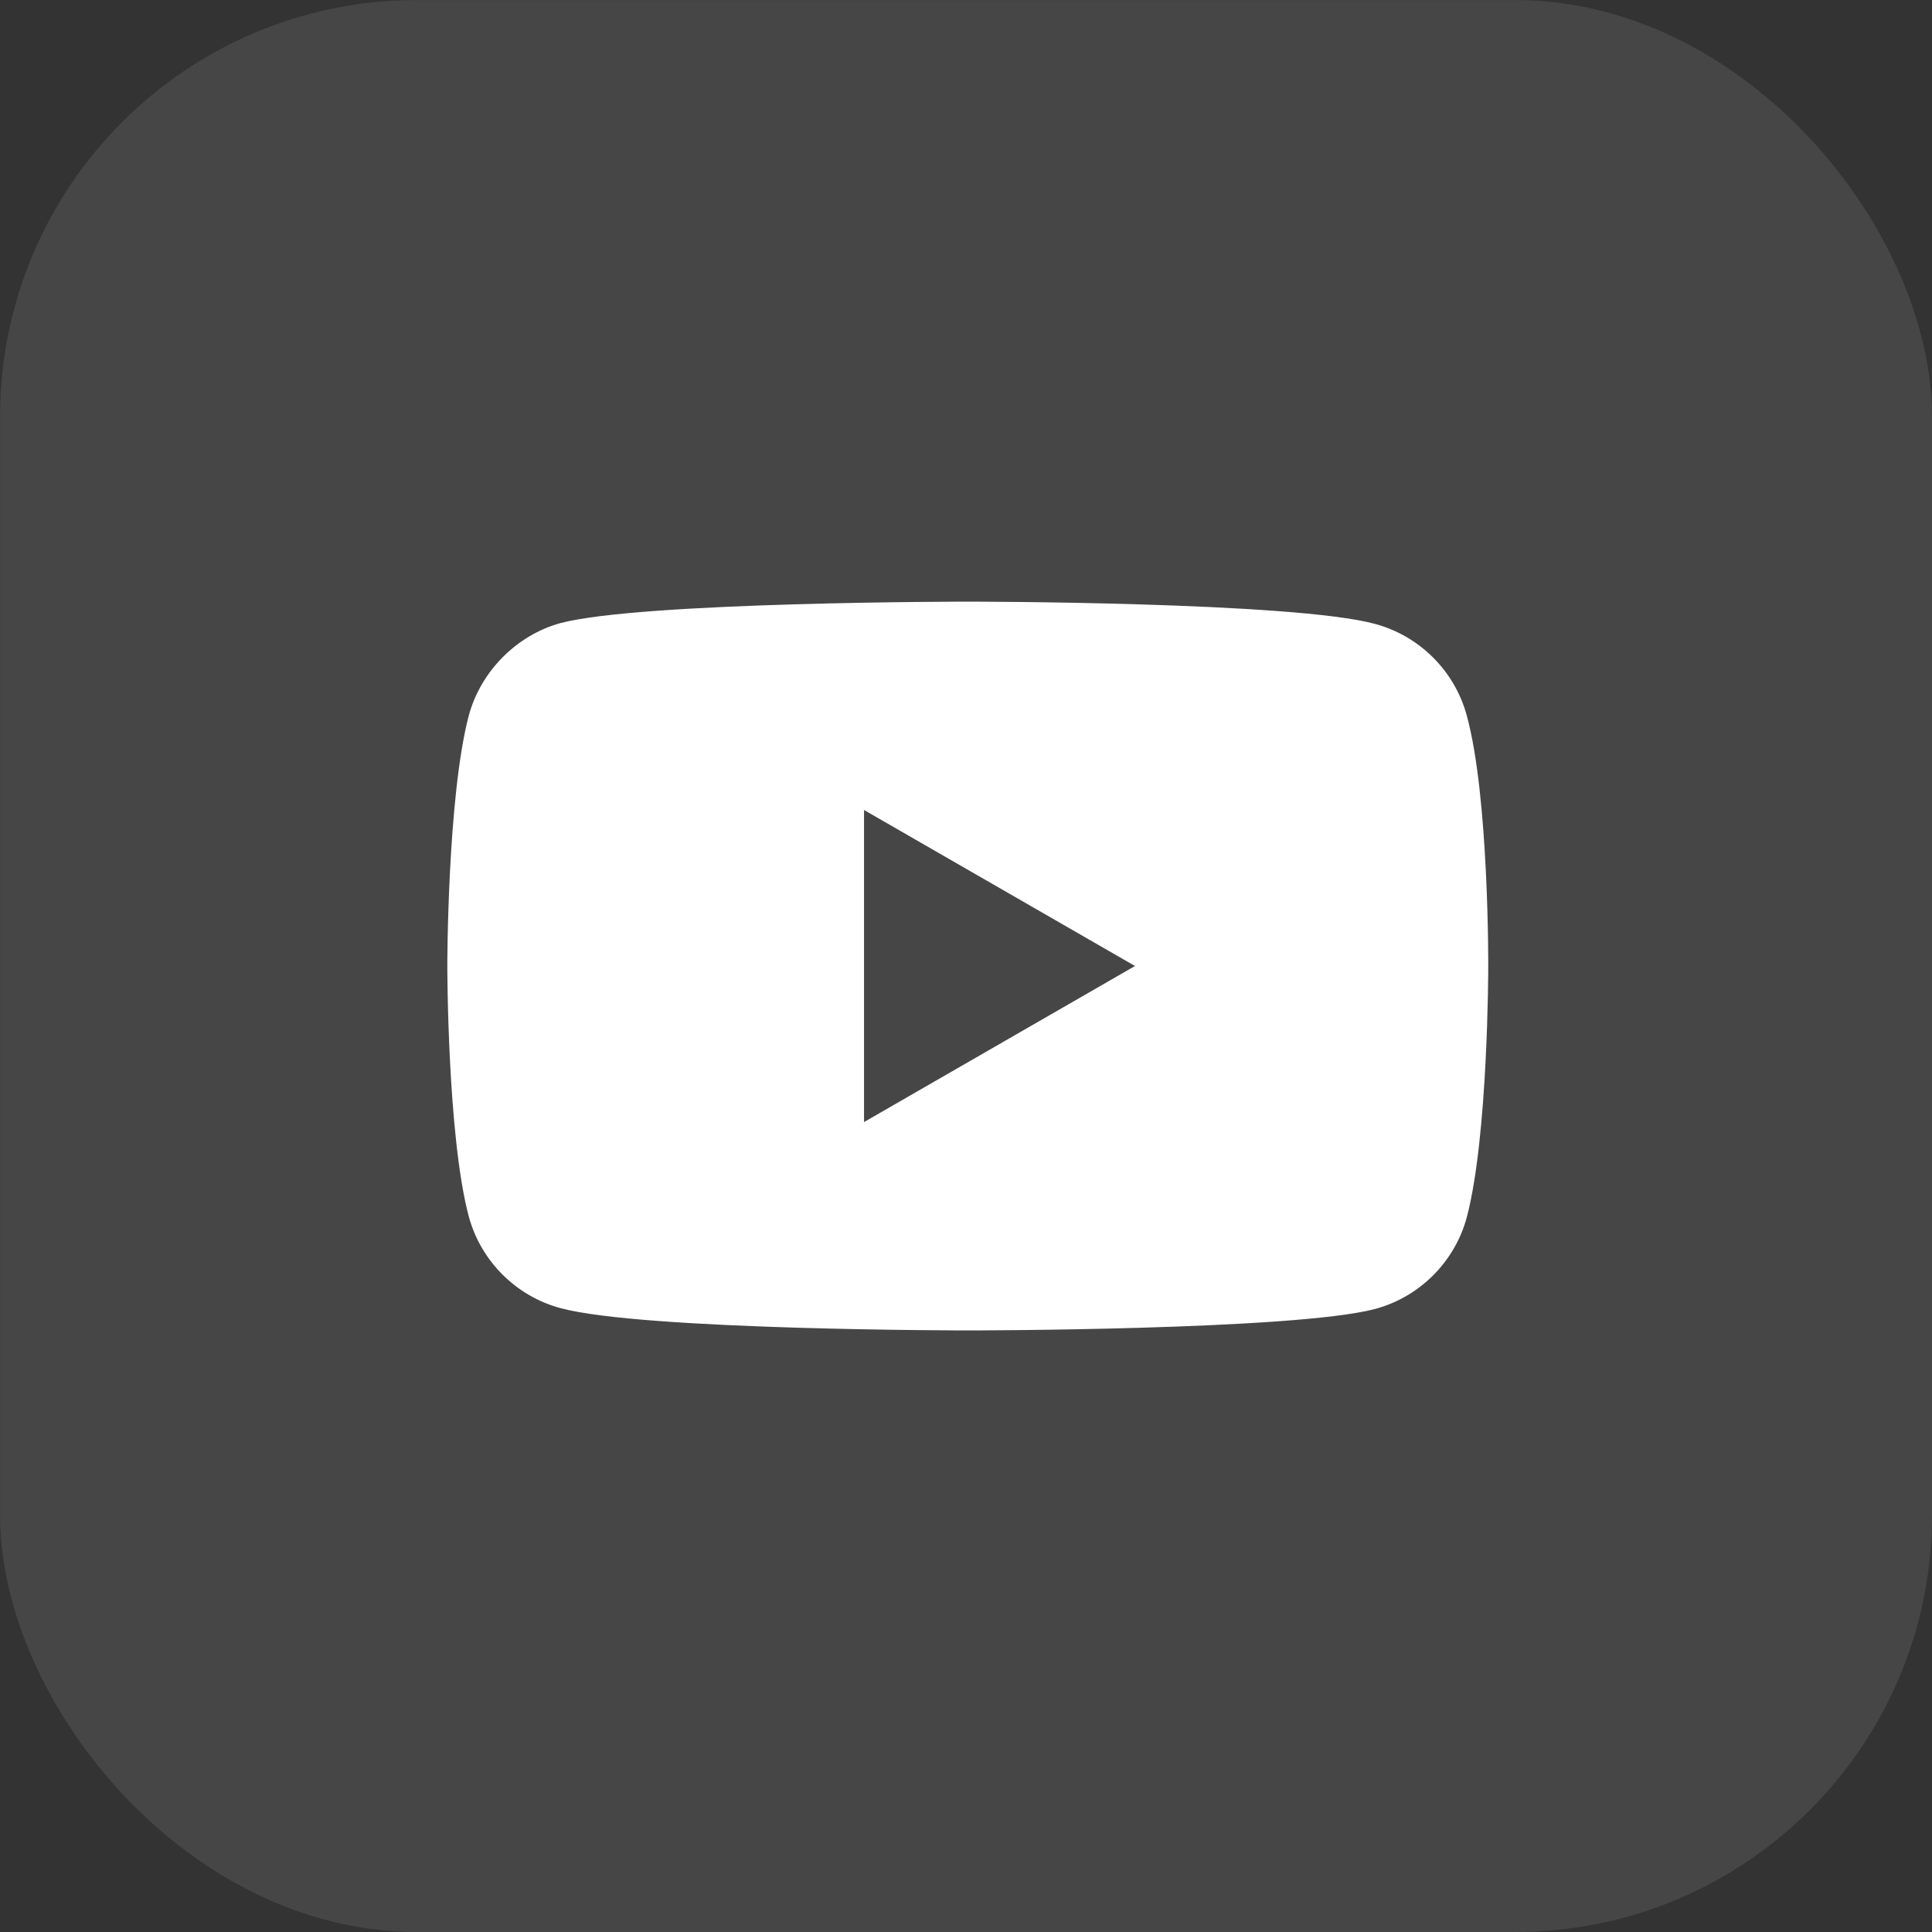
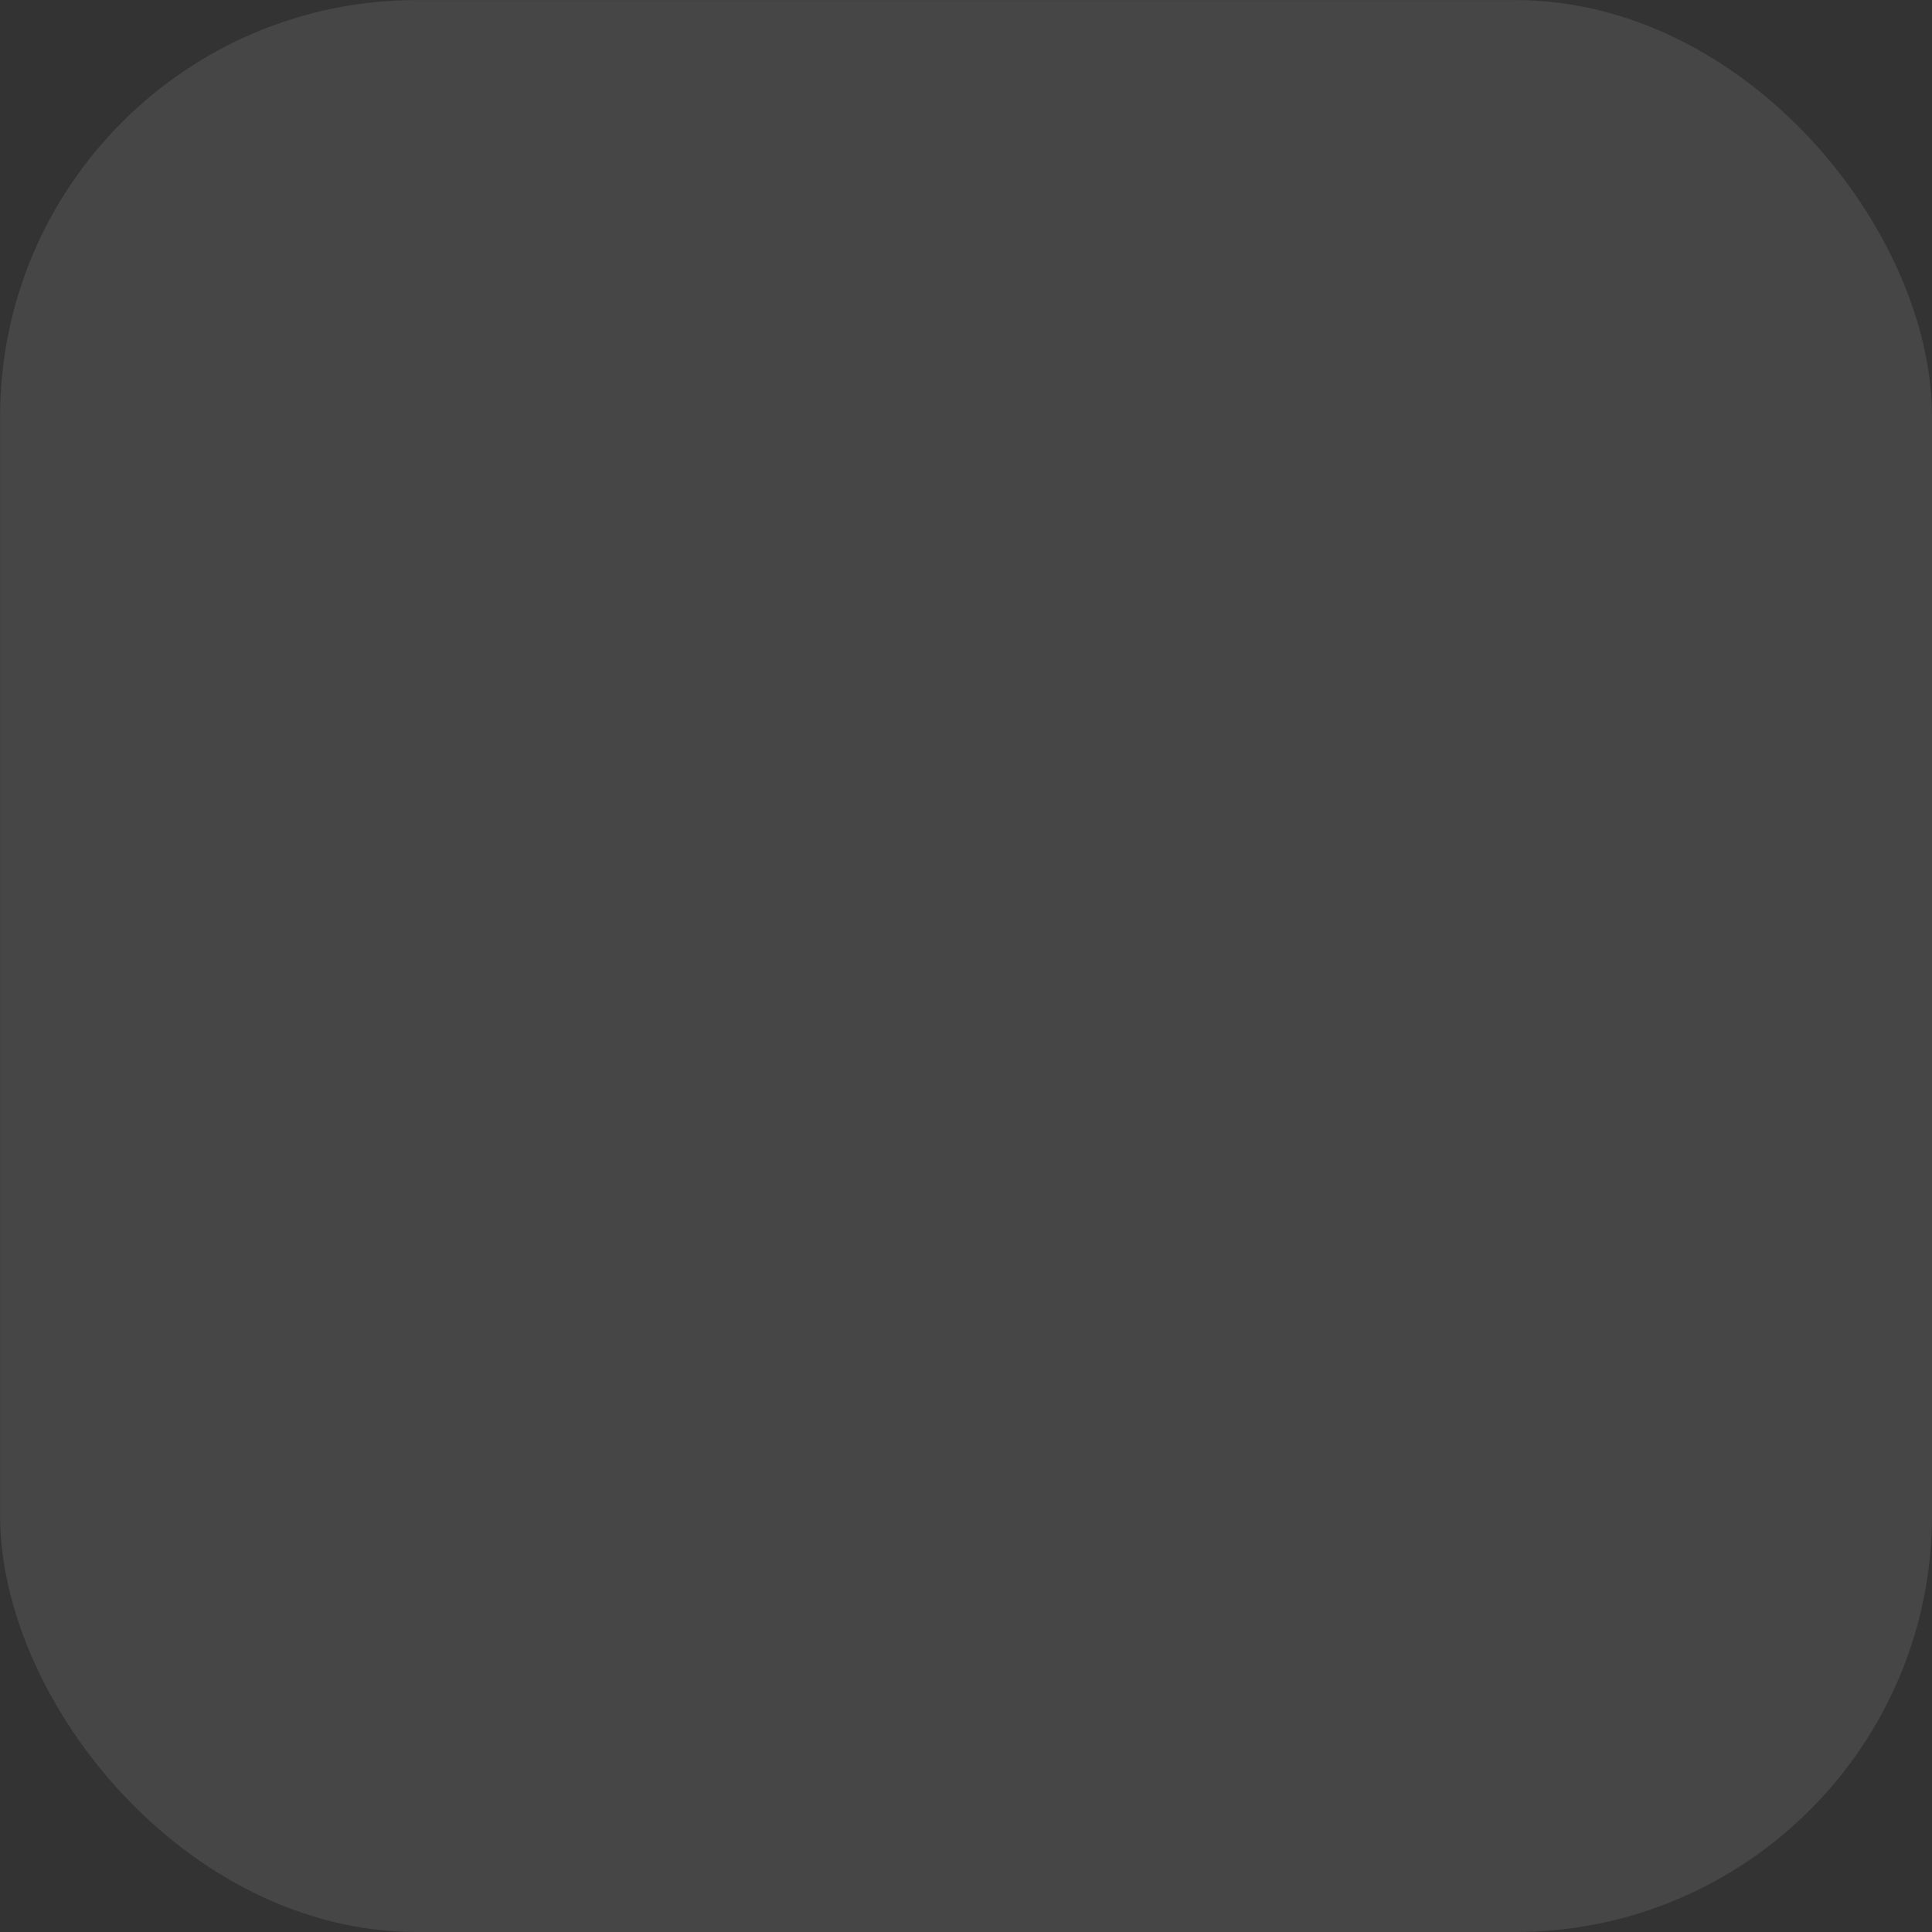
<svg xmlns="http://www.w3.org/2000/svg" width="32" height="32" viewBox="0 0 32 32" fill="none">
  <rect x="0" y="0" width="32" height="32" fill="#333333" stroke="none" />
  <rect x="0.001" y="0.001" width="31.999" height="31.999" rx="6.902" fill="#F3F3F3" fill-opacity="0.1" />
-   <path fill-rule="evenodd" clip-rule="evenodd" d="M22.775 10.334C23.514 10.533 24.096 11.115 24.295 11.854C24.664 13.203 24.65 16.015 24.65 16.015C24.65 16.015 24.65 18.812 24.295 20.161C24.096 20.9 23.514 21.482 22.775 21.681C21.426 22.036 16.029 22.036 16.029 22.036C16.029 22.036 10.647 22.036 9.284 21.667C8.545 21.468 7.963 20.886 7.764 20.147C7.409 18.812 7.409 16 7.409 16C7.409 16 7.409 13.203 7.764 11.854C7.963 11.115 8.56 10.519 9.284 10.32C10.633 9.965 16.029 9.965 16.029 9.965C16.029 9.965 21.426 9.965 22.775 10.334ZM18.799 16L14.311 18.585V13.416L18.799 16Z" fill="white" />
</svg>